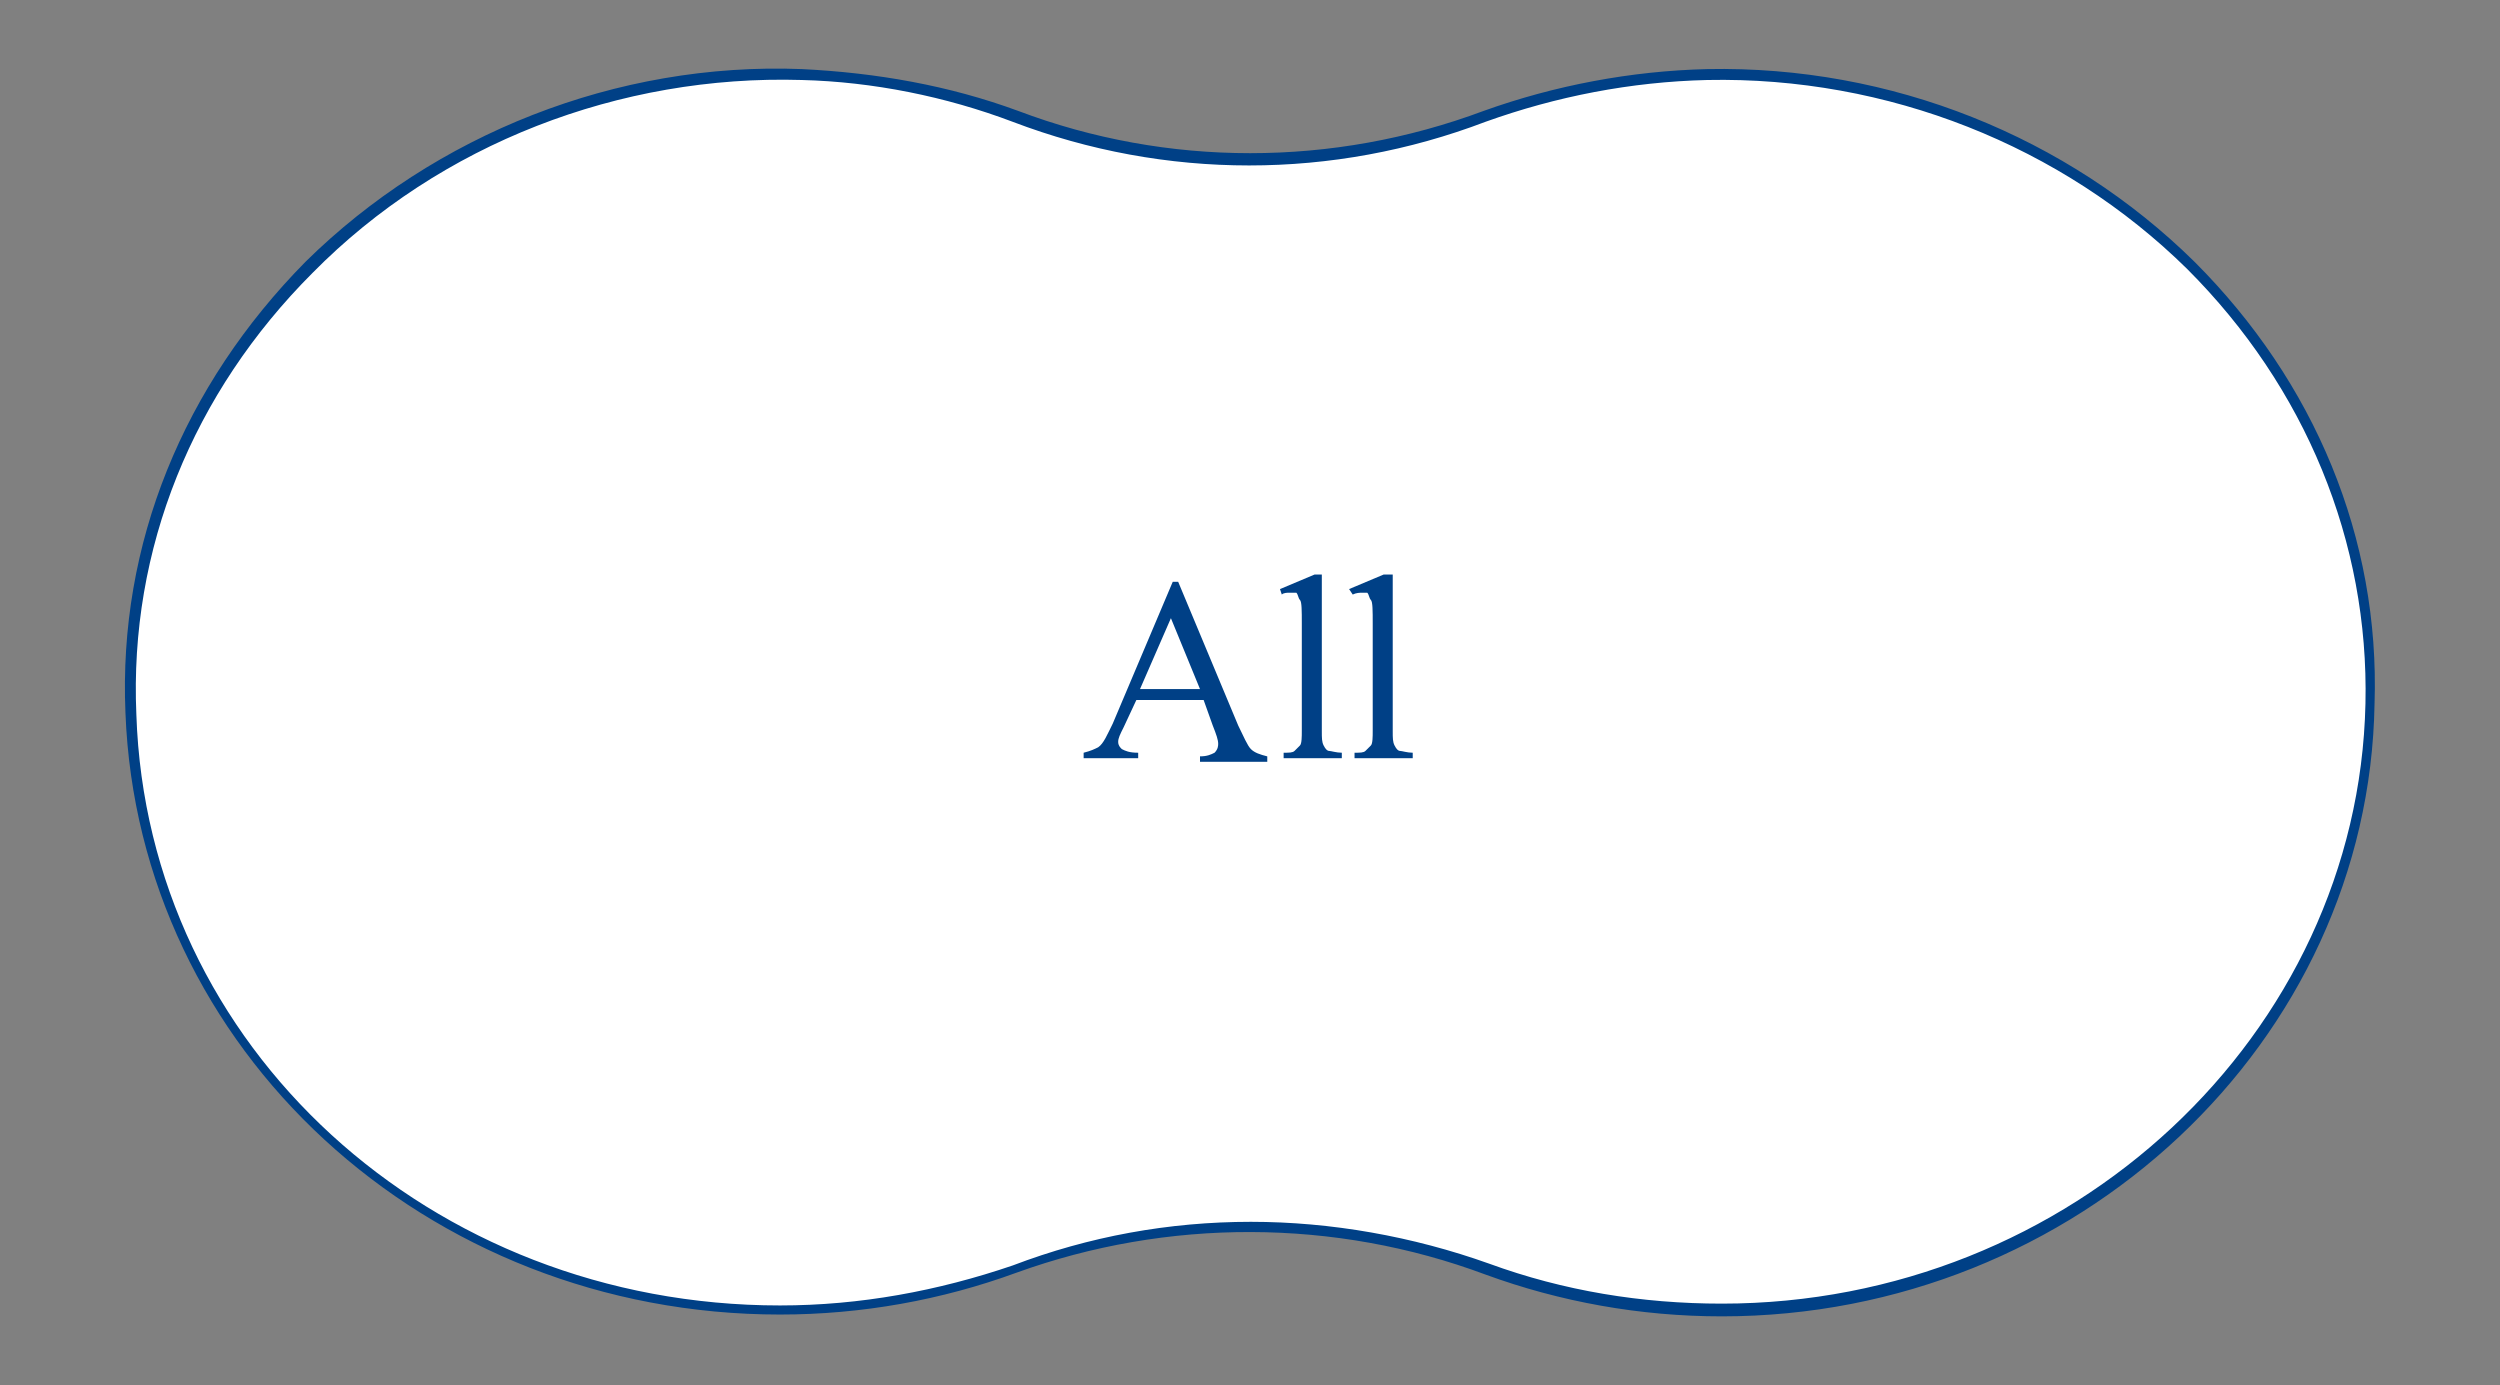
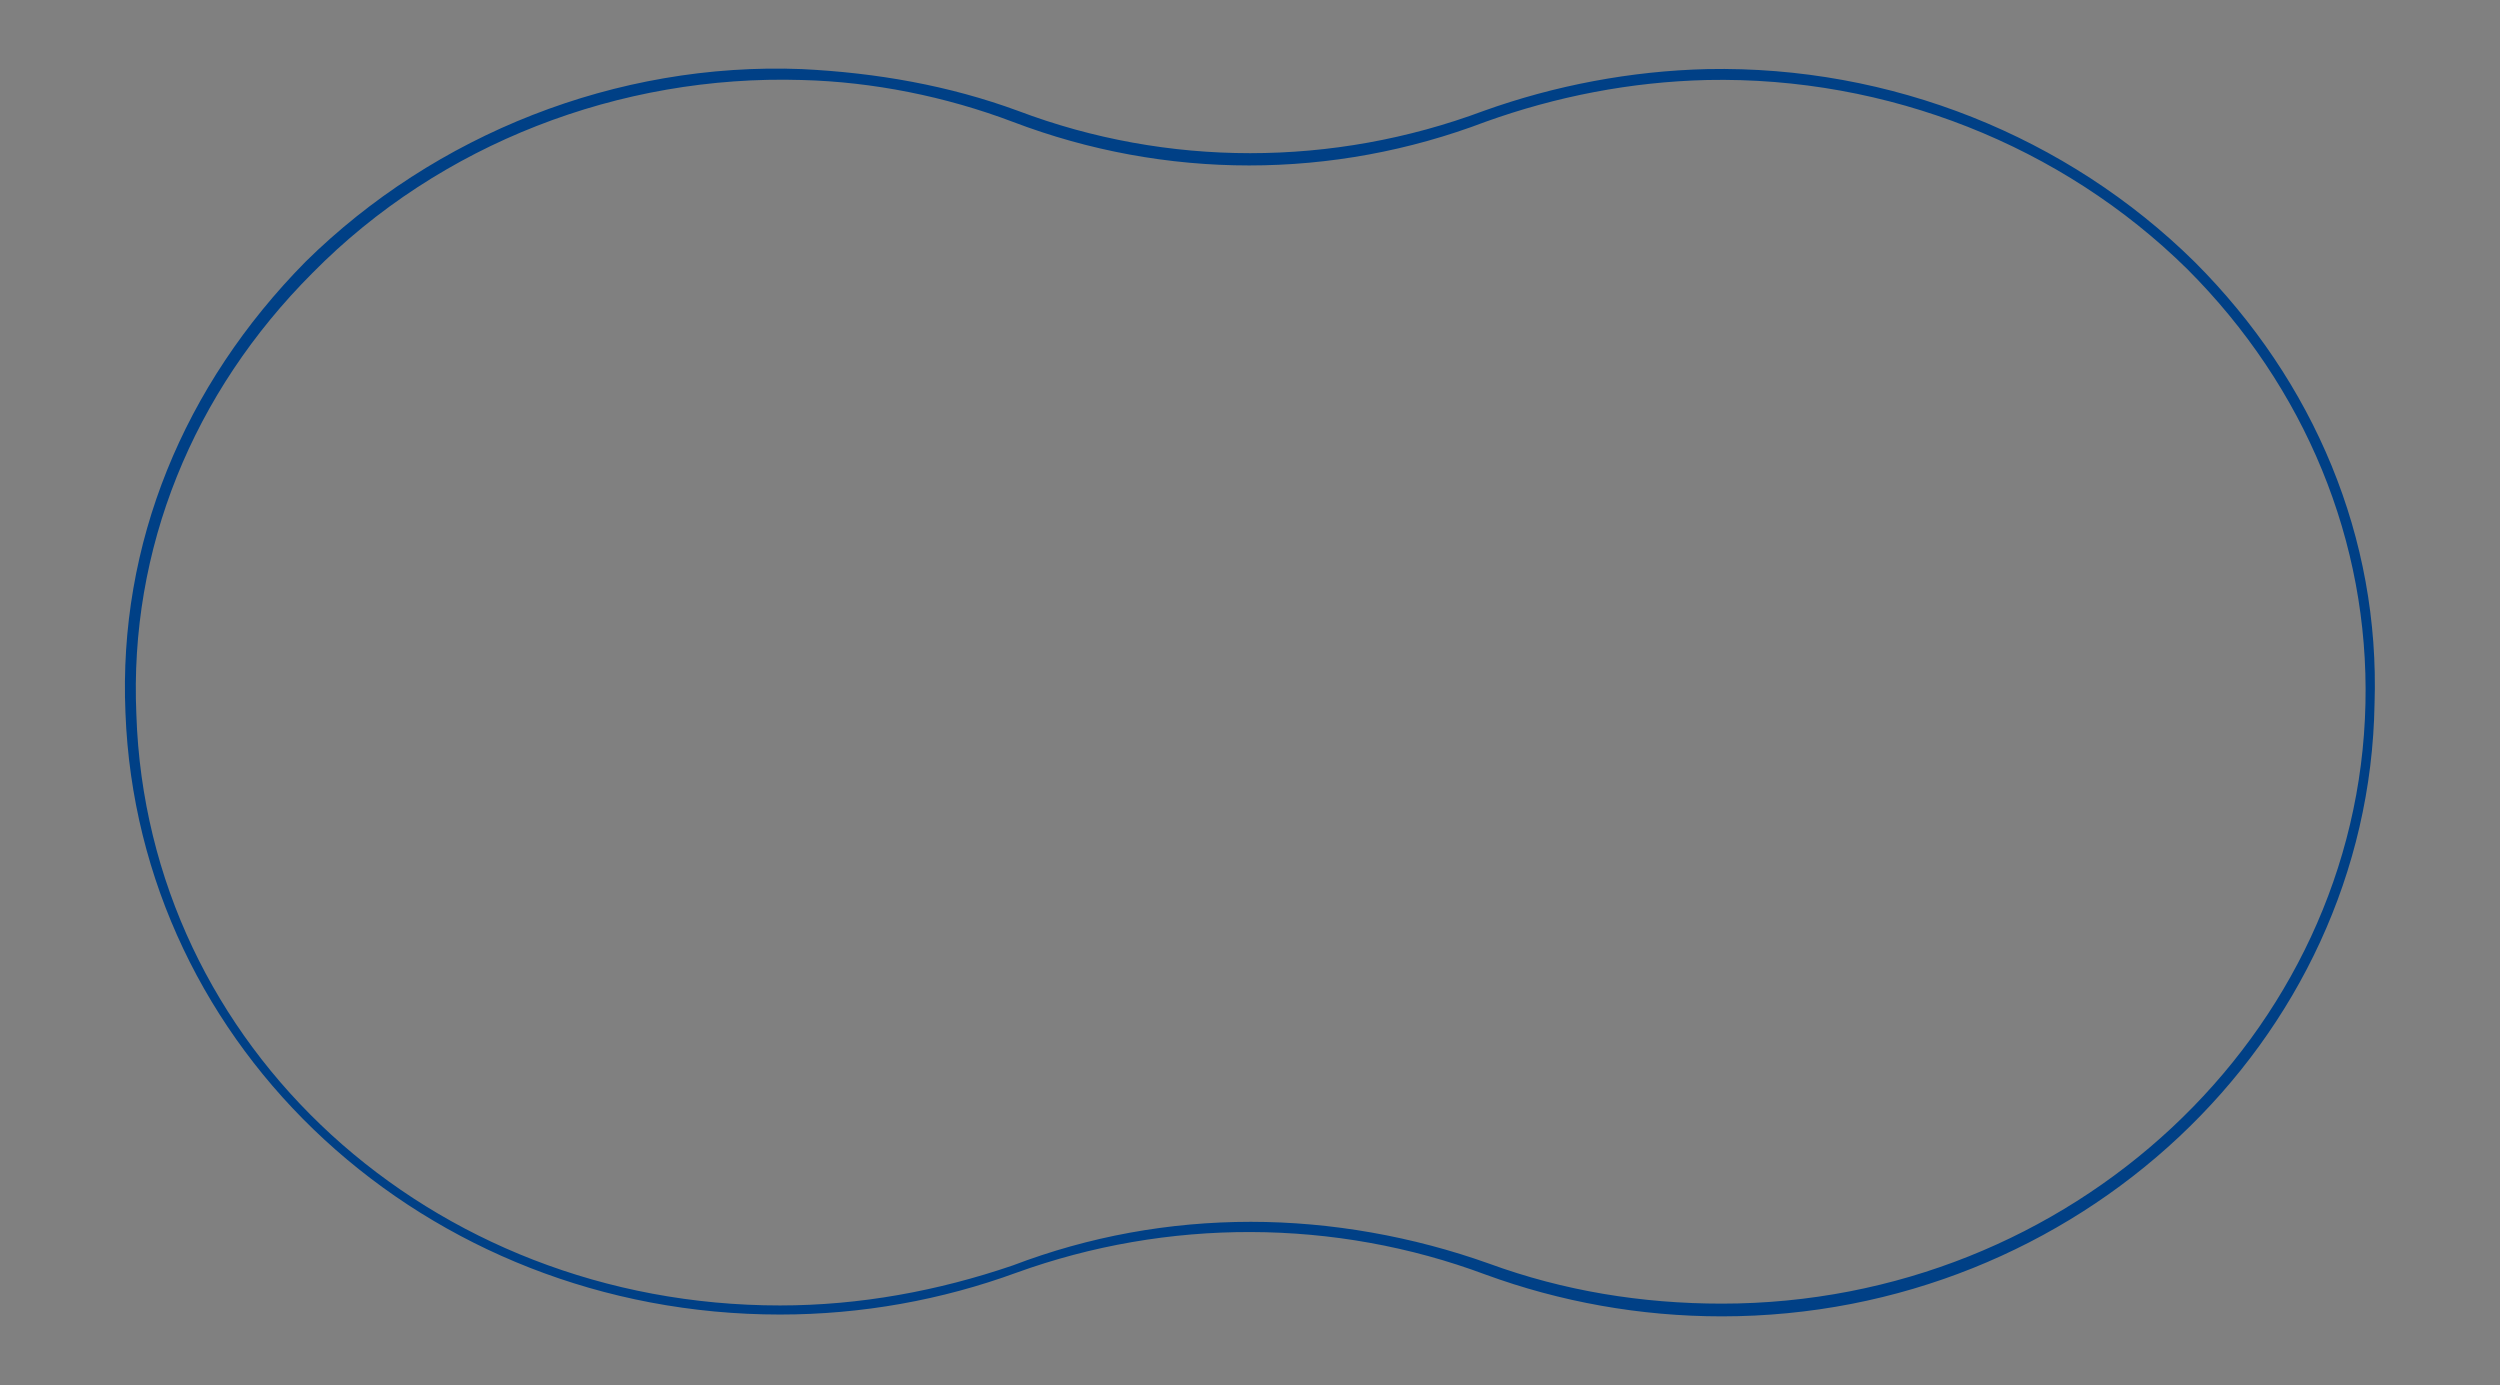
<svg xmlns="http://www.w3.org/2000/svg" version="1.1" id="圖層_1" x="0px" y="0px" width="137.5px" height="76.2px" viewBox="0 0 137.5 76.2" style="enable-background:new 0 0 137.5 76.2;" xml:space="preserve">
  <rect x="0" y="0" width="137.5" height="76.2" fill="#808080" stroke="none" />
  <style type="text/css">
	.st0{fill:#FFFFFF;}
	.st1{fill:#004086;}
</style>
  <g>
    <g>
-       <path class="st0" d="M93.9,4.1C89.6,4.2,85.4,5,81.7,6.4c-8.3,3.1-17.5,3.1-25.7,0c-3.7-1.3-7.7-2.2-11.8-2.2    C23.5,3.4,6.5,19.6,7.2,39.3c0.6,18.2,16.3,32.8,35.6,32.8c4.6,0,8.9-0.8,12.9-2.2c8.4-3.1,17.6-3.1,26,0c4,1.4,8.4,2.2,12.9,2.2    c19.4,0,35.3-14.8,35.6-33.3C130.7,19.5,114.2,3.7,93.9,4.1z" />
      <path class="st1" d="M94.7,72.4c-4.5,0-8.9-0.8-13-2.3C73.4,67,64.2,67,55.9,70c-4.1,1.5-8.5,2.3-13,2.3    c-19.5,0-35.3-14.6-36-33.1c-0.4-9.3,3.2-18,9.9-24.8C23.9,7.4,33.9,3.4,44.1,3.8C48.2,4,52.2,4.7,56,6.1c8.2,3.1,17.3,3.1,25.6,0    c3.9-1.4,8.1-2.2,12.3-2.3v0.3V3.8c10.1-0.2,19.8,3.7,26.8,10.6c6.6,6.6,10.2,15.2,9.9,24.3C130.3,57.3,114.2,72.4,94.7,72.4z     M68.8,67.2c4.4,0,8.9,0.8,13.1,2.3c4.1,1.5,8.4,2.2,12.8,2.2c19.2,0,35-14.8,35.4-33c0.2-8.9-3.3-17.4-9.8-23.9    C113.4,8,103.8,4.2,93.9,4.4c-4.2,0.1-8.3,0.9-12.2,2.3c-8.4,3.2-17.6,3.2-26,0c-3.7-1.4-7.7-2.2-11.6-2.3    C34.1,4.1,24.2,7.9,17.2,15c-6.6,6.6-10.1,15.2-9.7,24.3c0.6,18.3,16.2,32.5,35.4,32.5c4.4,0,8.7-0.8,12.8-2.2    C59.9,68,64.3,67.2,68.8,67.2z" />
    </g>
    <g>
      <g>
-         <path class="st1" d="M66.2,38.5h-3.7L61.8,40c-0.2,0.4-0.3,0.6-0.3,0.8s0.1,0.3,0.2,0.4c0.2,0.1,0.4,0.2,0.9,0.2v0.3h-3v-0.3     c0.4-0.1,0.6-0.2,0.8-0.3c0.3-0.2,0.5-0.7,0.8-1.3l3.3-7.8h0.3l3.3,7.9c0.3,0.6,0.5,1.1,0.7,1.3c0.2,0.2,0.5,0.3,0.9,0.4v0.3H66     v-0.3c0.4,0,0.6-0.1,0.8-0.2C67,41.2,67,41,67,40.9c0-0.2-0.1-0.5-0.3-1L66.2,38.5z M66,37.9L64.4,34l-1.7,3.9H66z" />
-       </g>
+         </g>
      <g>
-         <path class="st1" d="M72.7,31.6v8.6c0,0.4,0,0.6,0.1,0.8s0.2,0.3,0.3,0.3c0.1,0,0.4,0.1,0.7,0.1v0.3h-3.2v-0.3     c0.3,0,0.5,0,0.6-0.1c0.1-0.1,0.2-0.2,0.3-0.3c0.1-0.1,0.1-0.5,0.1-0.8v-5.9c0-0.7,0-1.2-0.1-1.3s-0.1-0.3-0.2-0.4     c-0.1,0-0.2,0-0.4,0c-0.1,0-0.3,0-0.4,0.1l-0.1-0.3l1.9-0.8H72.7z" />
-       </g>
+         </g>
      <g>
-         <path class="st1" d="M76.6,31.6v8.6c0,0.4,0,0.6,0.1,0.8s0.2,0.3,0.3,0.3s0.4,0.1,0.7,0.1v0.3h-3.2v-0.3c0.3,0,0.5,0,0.6-0.1     c0.1-0.1,0.2-0.2,0.3-0.3c0.1-0.1,0.1-0.5,0.1-0.8v-5.9c0-0.7,0-1.2-0.1-1.3s-0.1-0.3-0.2-0.4c-0.1,0-0.2,0-0.3,0     c-0.1,0-0.3,0-0.5,0.1l-0.2-0.3l1.9-0.8H76.6z" />
-       </g>
+         </g>
    </g>
  </g>
</svg>